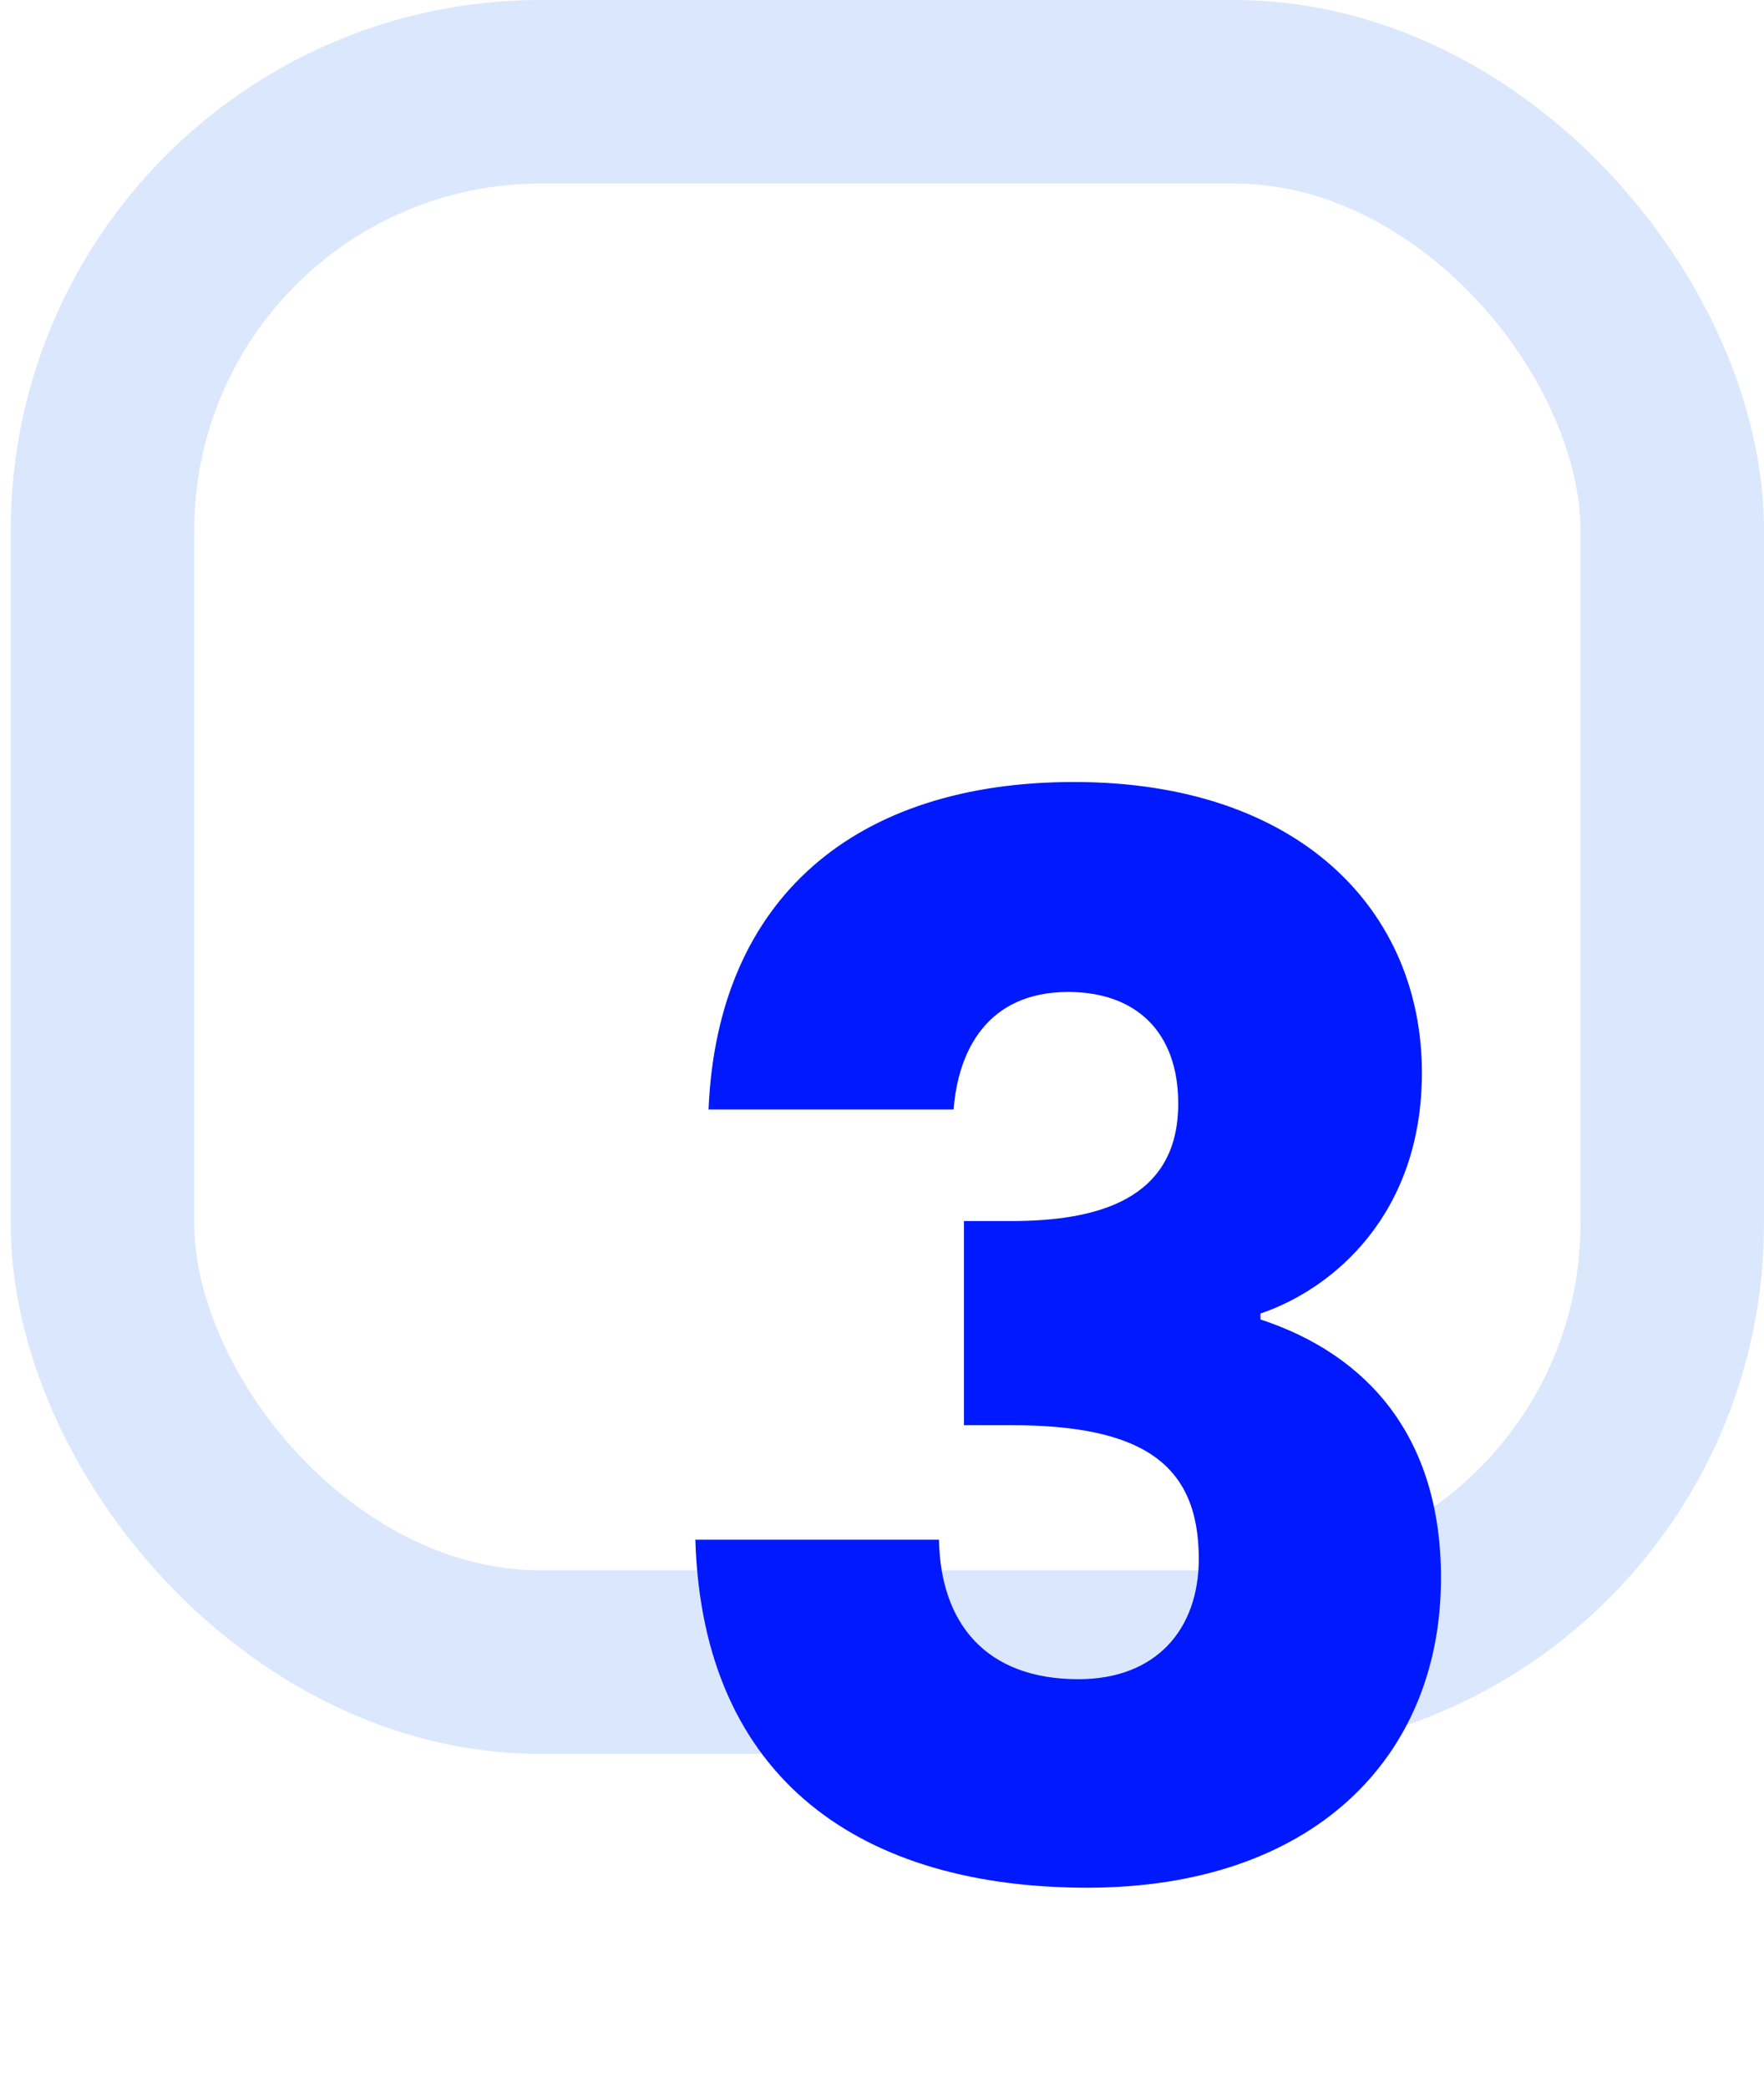
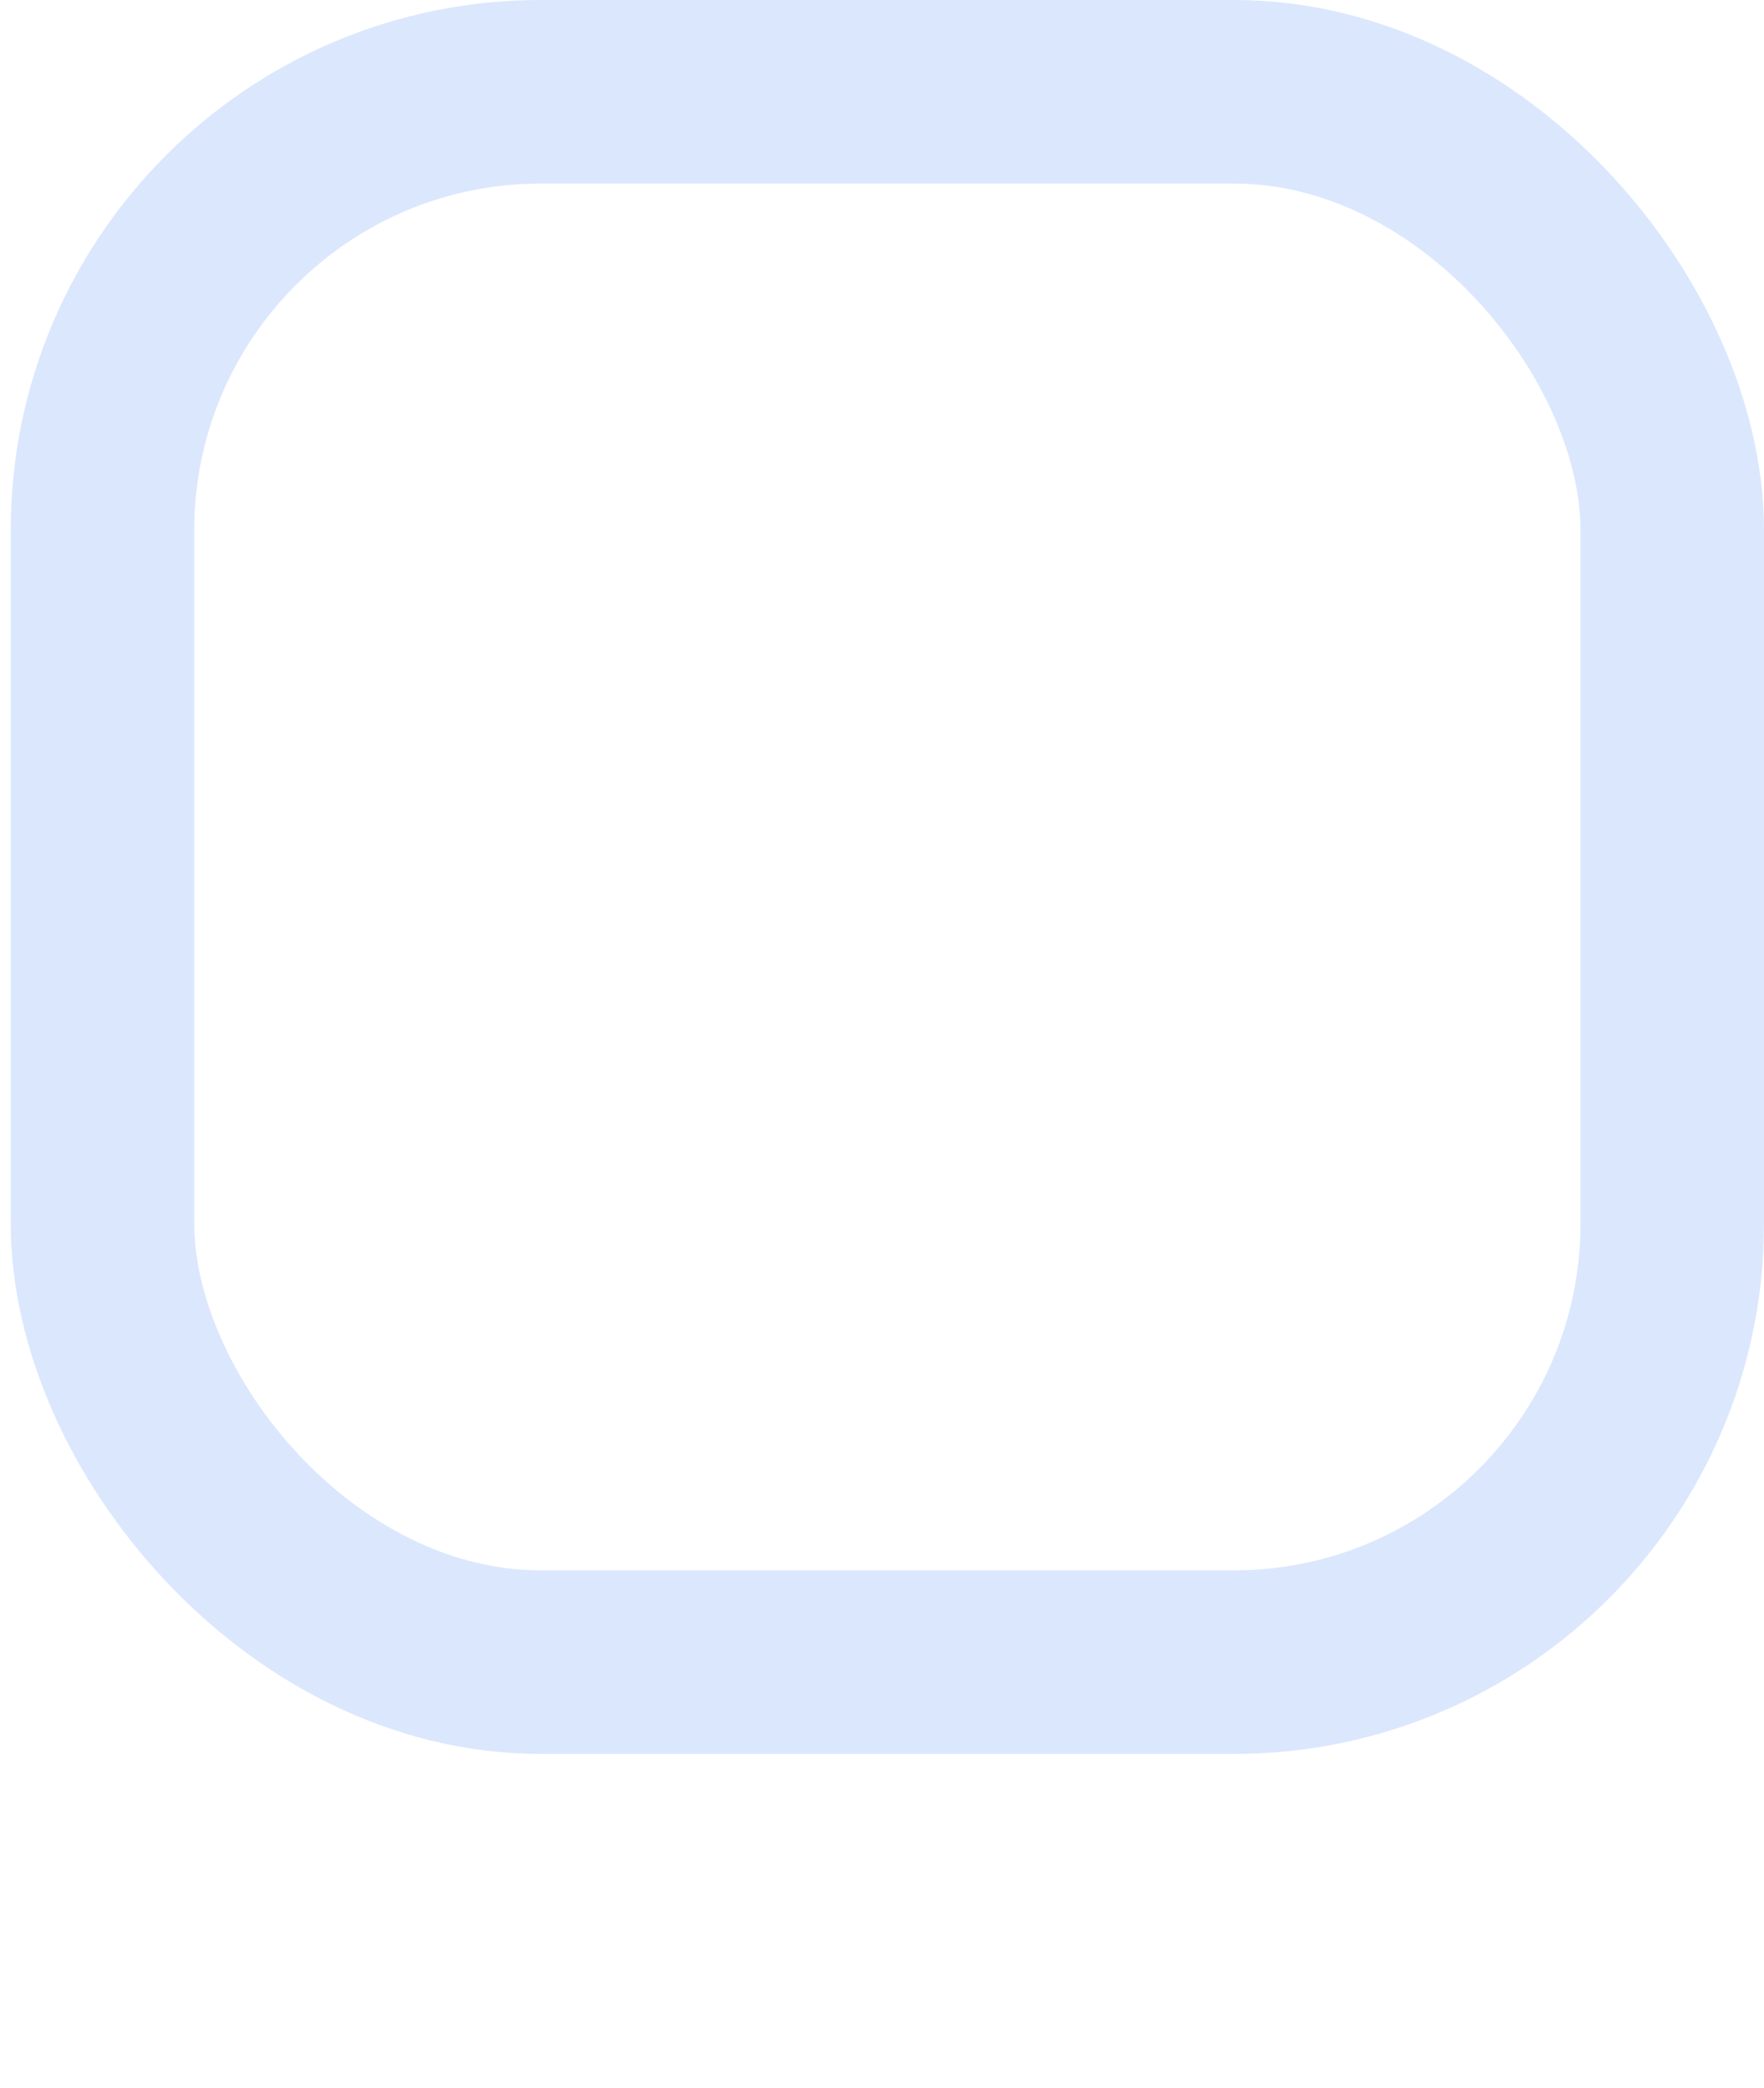
<svg xmlns="http://www.w3.org/2000/svg" width="60" height="71" fill="none">
  <rect width="53.393" height="53.393" x="3.486" y="3.12" stroke="#4C88F7" stroke-width="6.241" opacity=".2" rx="14.909" />
-   <path fill="#0019FF" d="M24.1 37.721c.3-7.189 4.992-11.133 12.431-11.133 7.69 0 11.833 4.393 11.833 9.885 0 4.793-2.996 7.34-5.492 8.188v.2c3.645 1.198 6.141 3.994 6.141 8.787 0 6.14-4.393 10.534-12.032 10.534-7.589 0-13.08-3.594-13.33-11.832h8.287c.05 2.846 1.598 4.743 4.743 4.743 2.646 0 4.094-1.698 4.094-4.094 0-3.245-1.947-4.543-6.39-4.543h-1.598v-6.94h1.598c2.895 0 5.691-.7 5.691-3.994 0-2.447-1.448-3.795-3.744-3.795-2.746 0-3.745 1.997-3.895 3.994H24.1z" />
</svg>